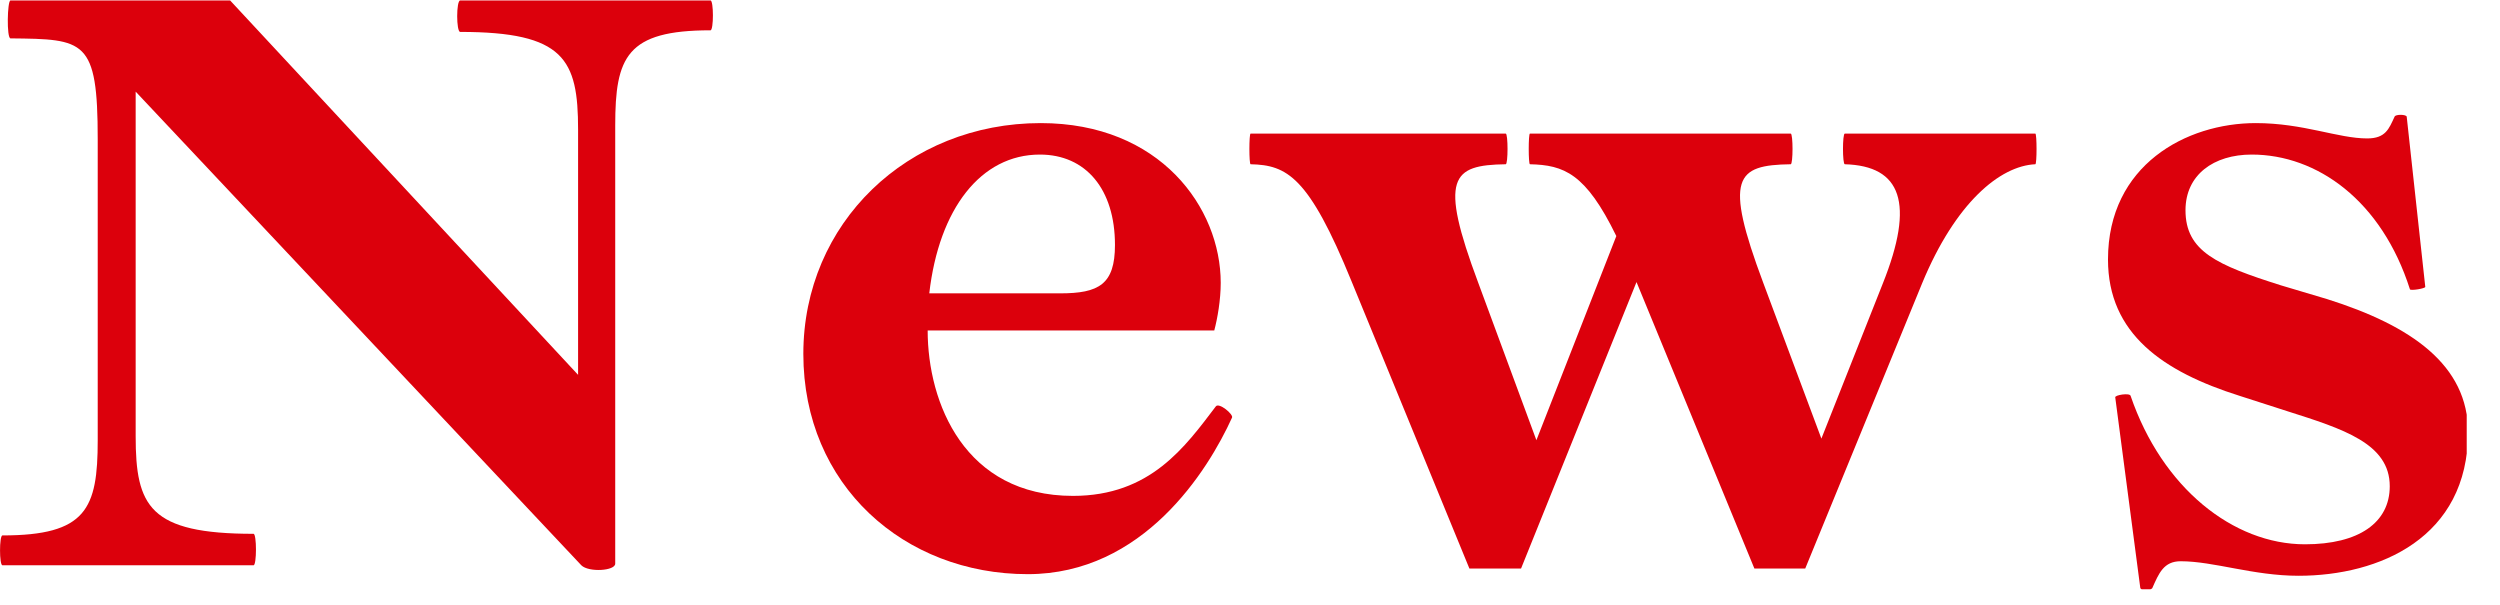
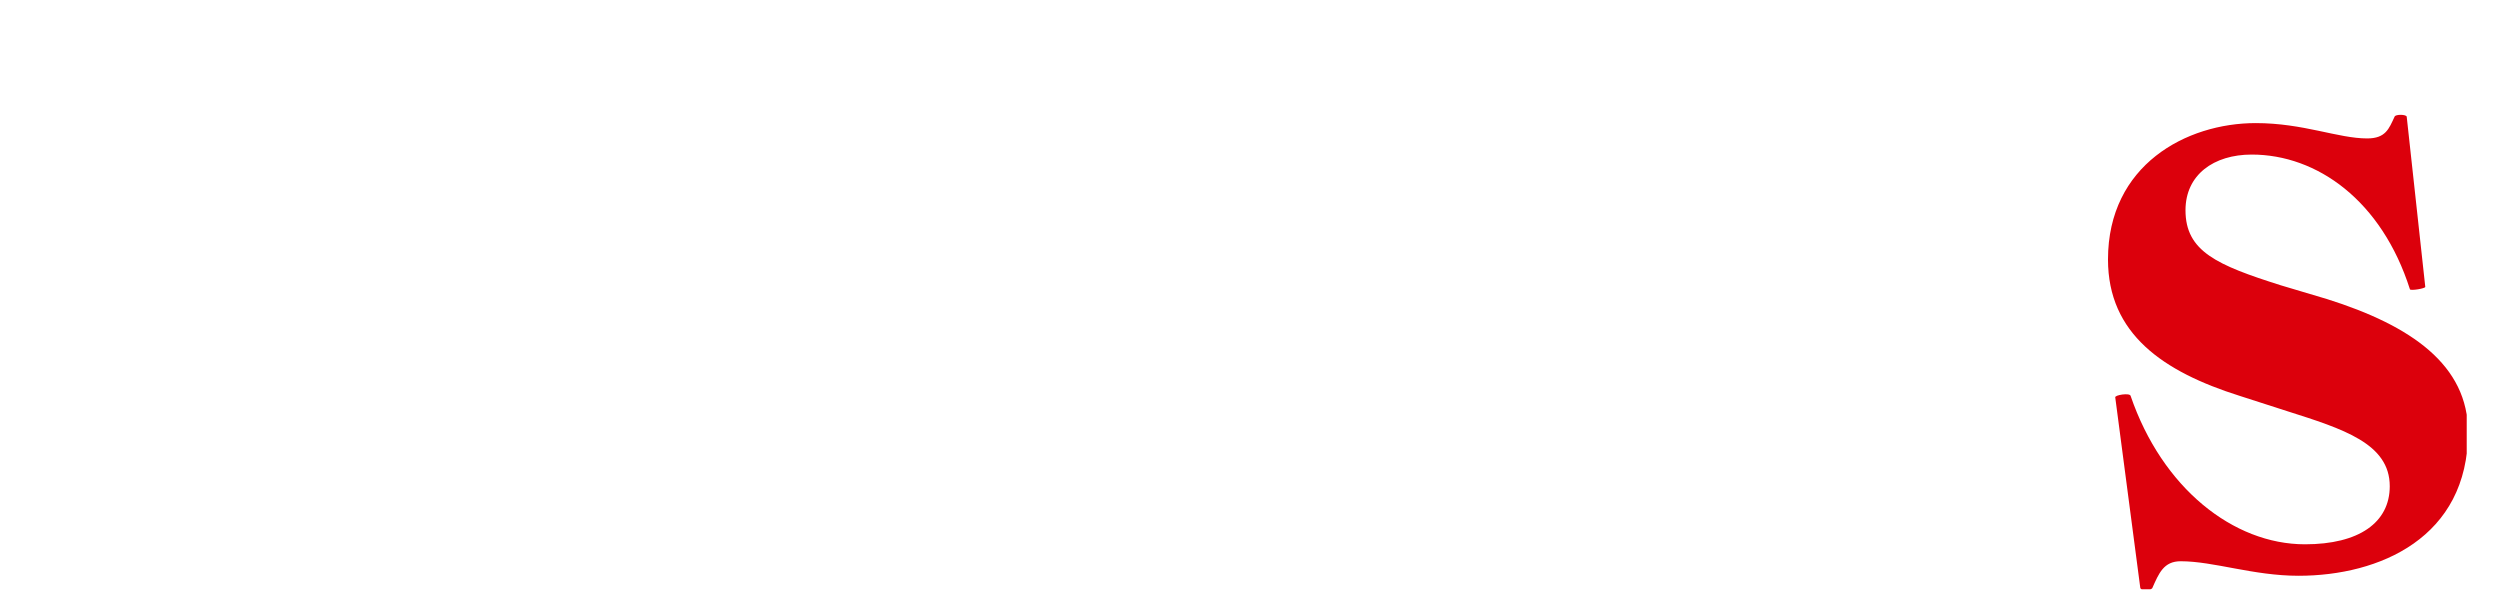
<svg xmlns="http://www.w3.org/2000/svg" width="100%" height="100%" viewBox="0 0 62 15" version="1.1" xml:space="preserve" style="fill-rule:evenodd;clip-rule:evenodd;stroke-linejoin:round;stroke-miterlimit:2;">
  <g transform="matrix(1,0,0,1,-8,-59)">
    <g id="アートボード5" transform="matrix(0.426,0,0,0.24,4.584,44.696)">
      <rect x="8.027" y="59.63" width="143.594" height="60.864" style="fill:none;" />
      <clipPath id="_clip1">
        <rect x="8.027" y="59.63" width="143.594" height="60.864" />
      </clipPath>
      <g clip-path="url(#_clip1)">
        <g transform="matrix(2.35,0,0,4.169,-105.2,-255.776)">
          <g transform="matrix(20,0,0,20,47.299,89.659)">
-             <path d="M0.764,-0C0.773,0.009 0.806,0.007 0.806,-0.002L0.806,-0.545C0.806,-0.63 0.82,-0.663 0.924,-0.663C0.928,-0.663 0.928,-0.7 0.924,-0.7L0.614,-0.7C0.609,-0.7 0.609,-0.661 0.614,-0.661C0.743,-0.661 0.76,-0.627 0.76,-0.54L0.76,-0.236L0.329,-0.7L0.057,-0.7C0.053,-0.7 0.052,-0.653 0.057,-0.653C0.149,-0.652 0.165,-0.652 0.165,-0.528L0.165,-0.155C0.165,-0.07 0.151,-0.037 0.047,-0.037C0.043,-0.037 0.043,-0 0.047,-0L0.358,-0C0.362,-0 0.362,-0.039 0.358,-0.039C0.229,-0.039 0.212,-0.073 0.212,-0.16L0.212,-0.587L0.764,-0Z" style="fill:rgb(220,0,12);fill-rule:nonzero;" />
-           </g>
+             </g>
          <g transform="matrix(20,0,0,20,67.319,89.659)">
-             <path d="M0.549,-0.197C0.511,-0.147 0.468,-0.086 0.372,-0.086C0.238,-0.086 0.192,-0.201 0.192,-0.291L0.547,-0.291C0.551,-0.306 0.555,-0.329 0.555,-0.35C0.555,-0.443 0.48,-0.548 0.332,-0.548C0.167,-0.548 0.038,-0.424 0.038,-0.262C0.038,-0.099 0.163,0.011 0.316,0.011C0.459,0.011 0.539,-0.117 0.569,-0.183C0.571,-0.187 0.553,-0.202 0.549,-0.197ZM0.331,-0.509C0.388,-0.509 0.424,-0.466 0.424,-0.397C0.424,-0.348 0.404,-0.337 0.356,-0.337L0.194,-0.337C0.206,-0.442 0.258,-0.509 0.331,-0.509Z" style="fill:rgb(220,0,12);fill-rule:nonzero;" />
-           </g>
+             </g>
          <g transform="matrix(20,0,0,20,79.099,89.659)">
-             <path d="M0.975,-0.535L0.739,-0.535C0.736,-0.535 0.736,-0.497 0.739,-0.497C0.809,-0.495 0.826,-0.449 0.786,-0.349L0.71,-0.157L0.638,-0.35C0.589,-0.481 0.604,-0.496 0.672,-0.497C0.675,-0.497 0.675,-0.535 0.672,-0.535L0.349,-0.535C0.347,-0.535 0.347,-0.497 0.349,-0.497C0.391,-0.496 0.418,-0.486 0.456,-0.408L0.357,-0.155L0.285,-0.35C0.236,-0.481 0.252,-0.496 0.319,-0.497C0.322,-0.497 0.322,-0.535 0.319,-0.535L0.003,-0.535C0.001,-0.535 0.001,-0.497 0.003,-0.497C0.048,-0.496 0.075,-0.482 0.128,-0.352L0.274,0.004L0.338,0.004L0.481,-0.351L0.627,0.004L0.69,0.004L0.835,-0.35C0.876,-0.449 0.931,-0.495 0.975,-0.497C0.977,-0.497 0.977,-0.535 0.975,-0.535Z" style="fill:rgb(220,0,12);fill-rule:nonzero;" />
-           </g>
+             </g>
          <g transform="matrix(20,0,0,20,99.259,89.659)">
            <path d="M0.293,0.013C0.393,0.013 0.503,-0.034 0.503,-0.165C0.503,-0.248 0.433,-0.297 0.328,-0.33L0.271,-0.347C0.192,-0.372 0.153,-0.389 0.153,-0.44C0.153,-0.484 0.188,-0.509 0.235,-0.509C0.316,-0.509 0.396,-0.452 0.431,-0.342C0.432,-0.34 0.45,-0.343 0.45,-0.345L0.427,-0.556C0.426,-0.559 0.413,-0.559 0.412,-0.556C0.405,-0.541 0.401,-0.529 0.378,-0.529C0.342,-0.529 0.299,-0.548 0.24,-0.548C0.154,-0.548 0.057,-0.496 0.057,-0.379C0.057,-0.287 0.125,-0.24 0.22,-0.21L0.279,-0.191C0.348,-0.169 0.406,-0.151 0.406,-0.098C0.406,-0.053 0.368,-0.026 0.301,-0.026C0.212,-0.026 0.124,-0.096 0.085,-0.21C0.084,-0.214 0.065,-0.211 0.066,-0.208L0.097,0.028C0.098,0.032 0.111,0.031 0.112,0.028C0.12,0.01 0.126,-0.005 0.147,-0.005C0.188,-0.005 0.237,0.013 0.293,0.013Z" style="fill:rgb(220,0,12);fill-rule:nonzero;" />
          </g>
        </g>
      </g>
    </g>
  </g>
</svg>